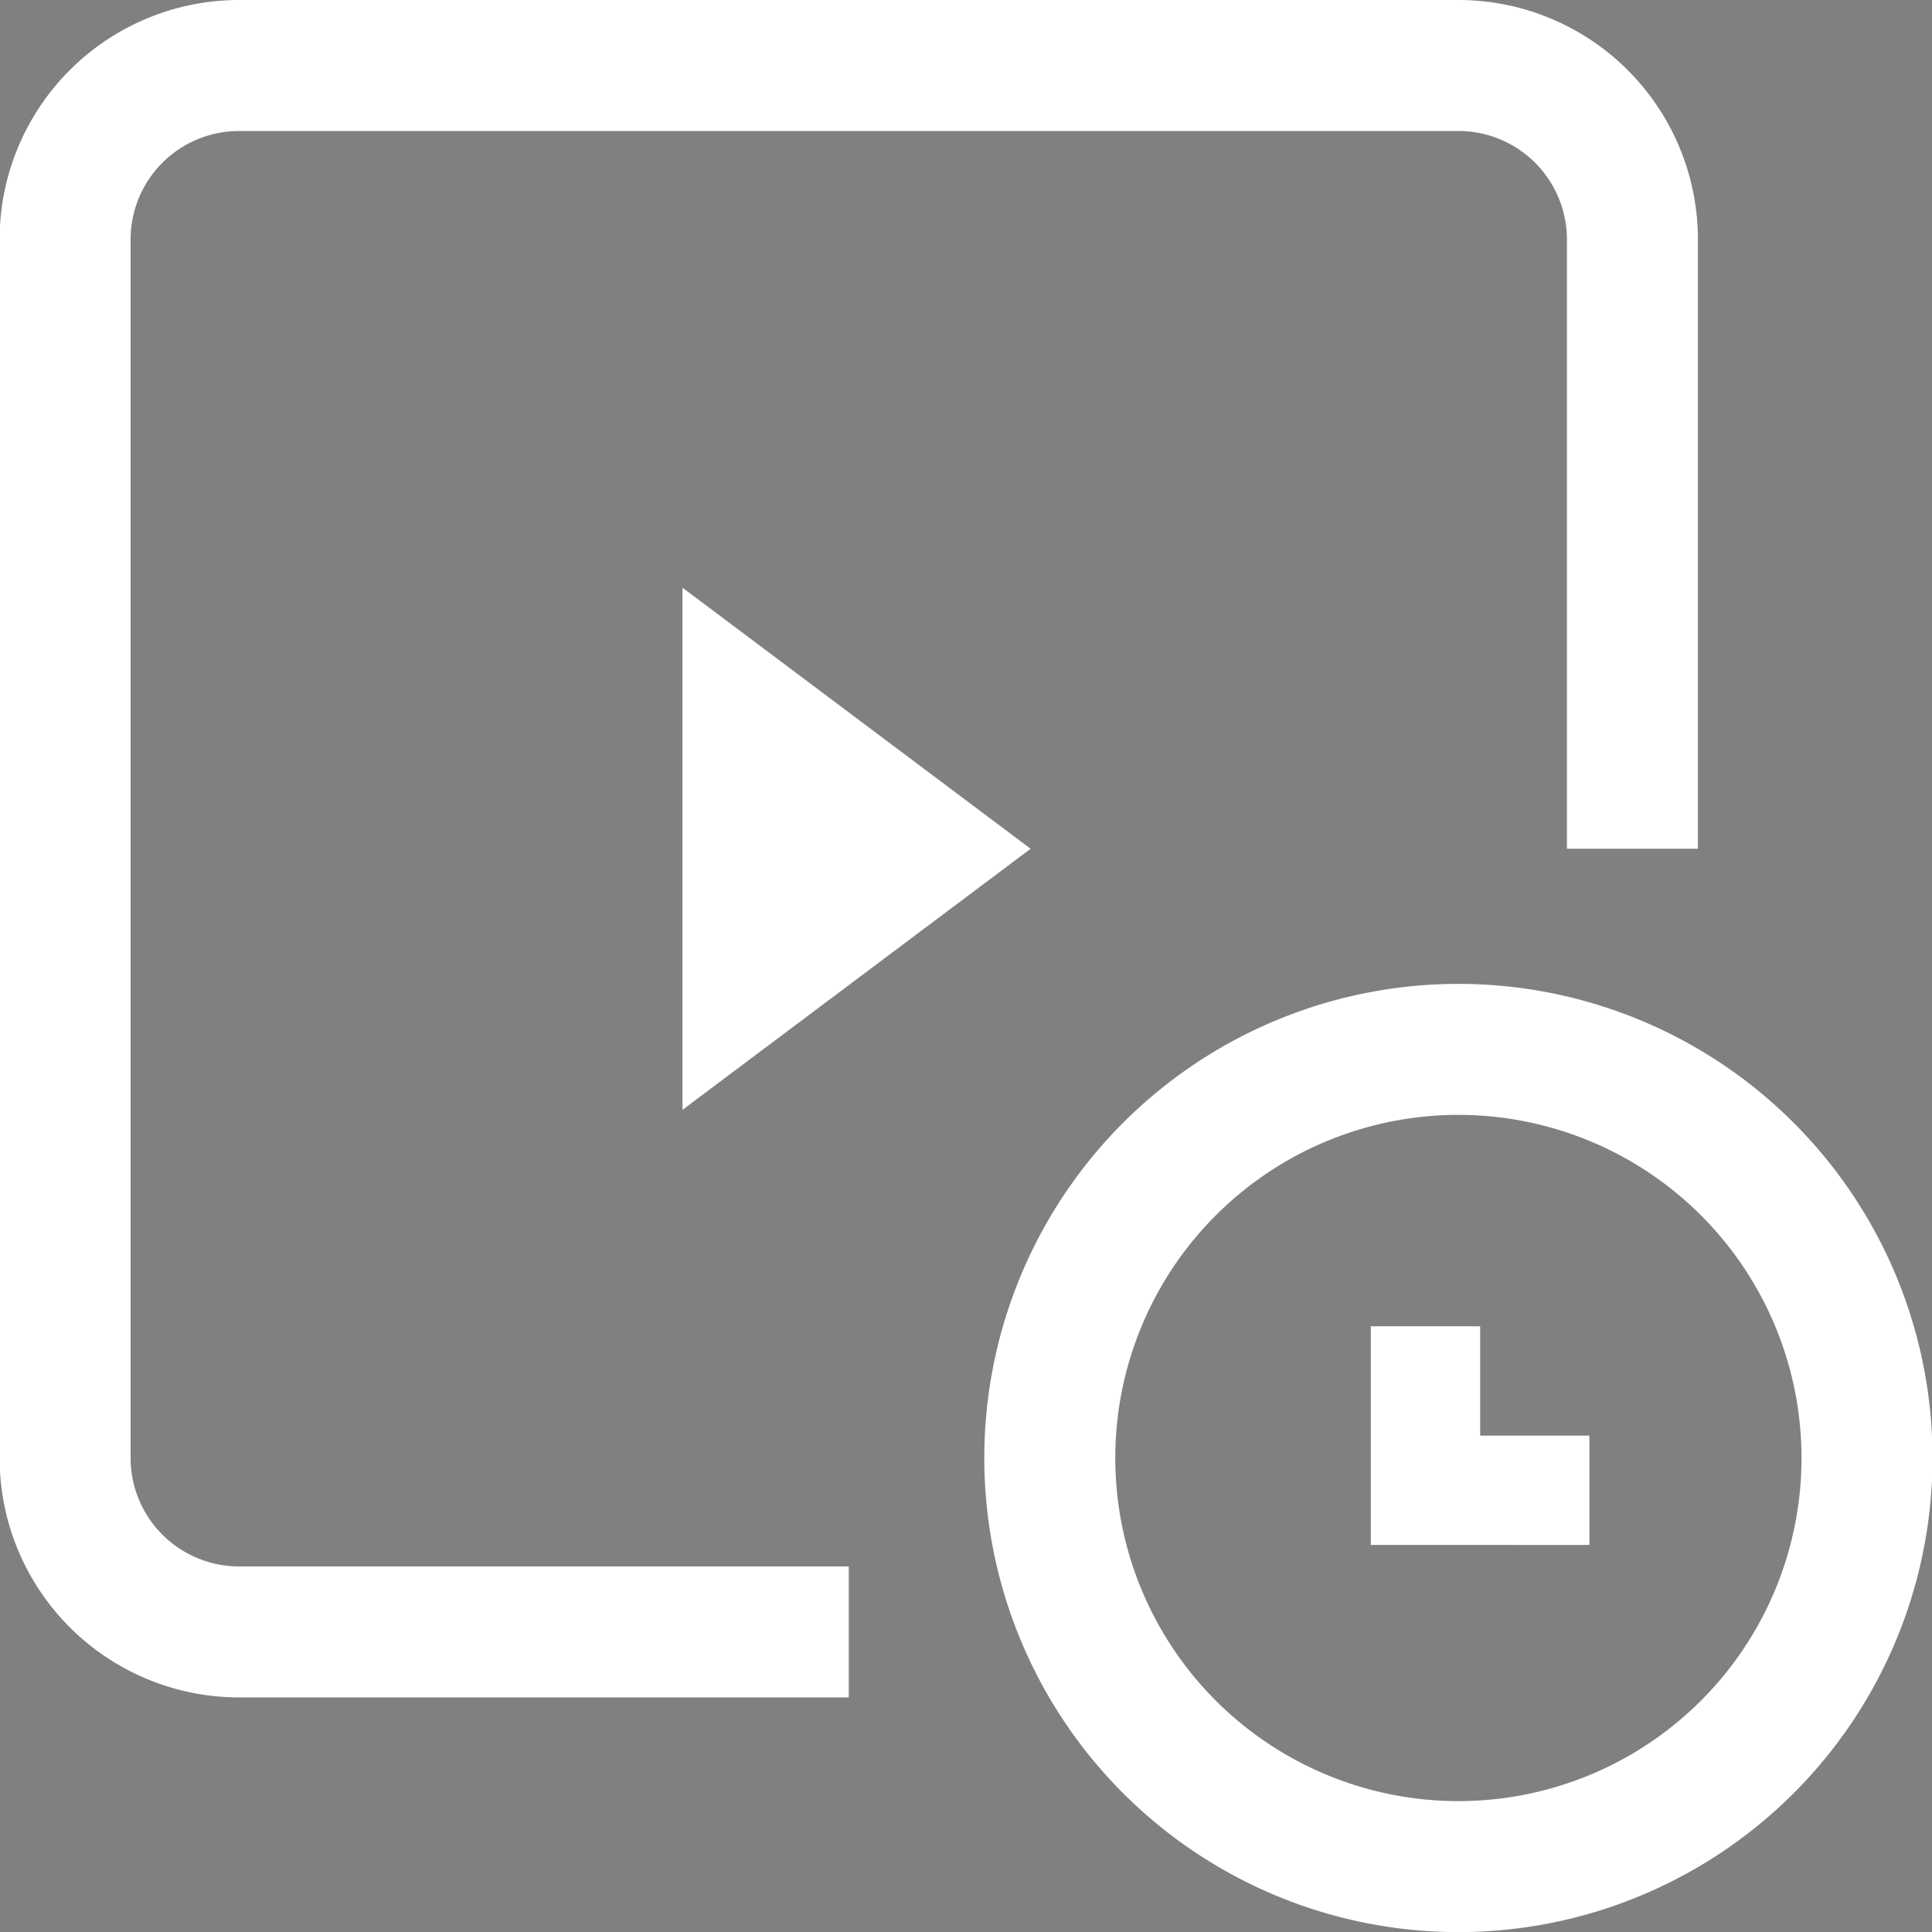
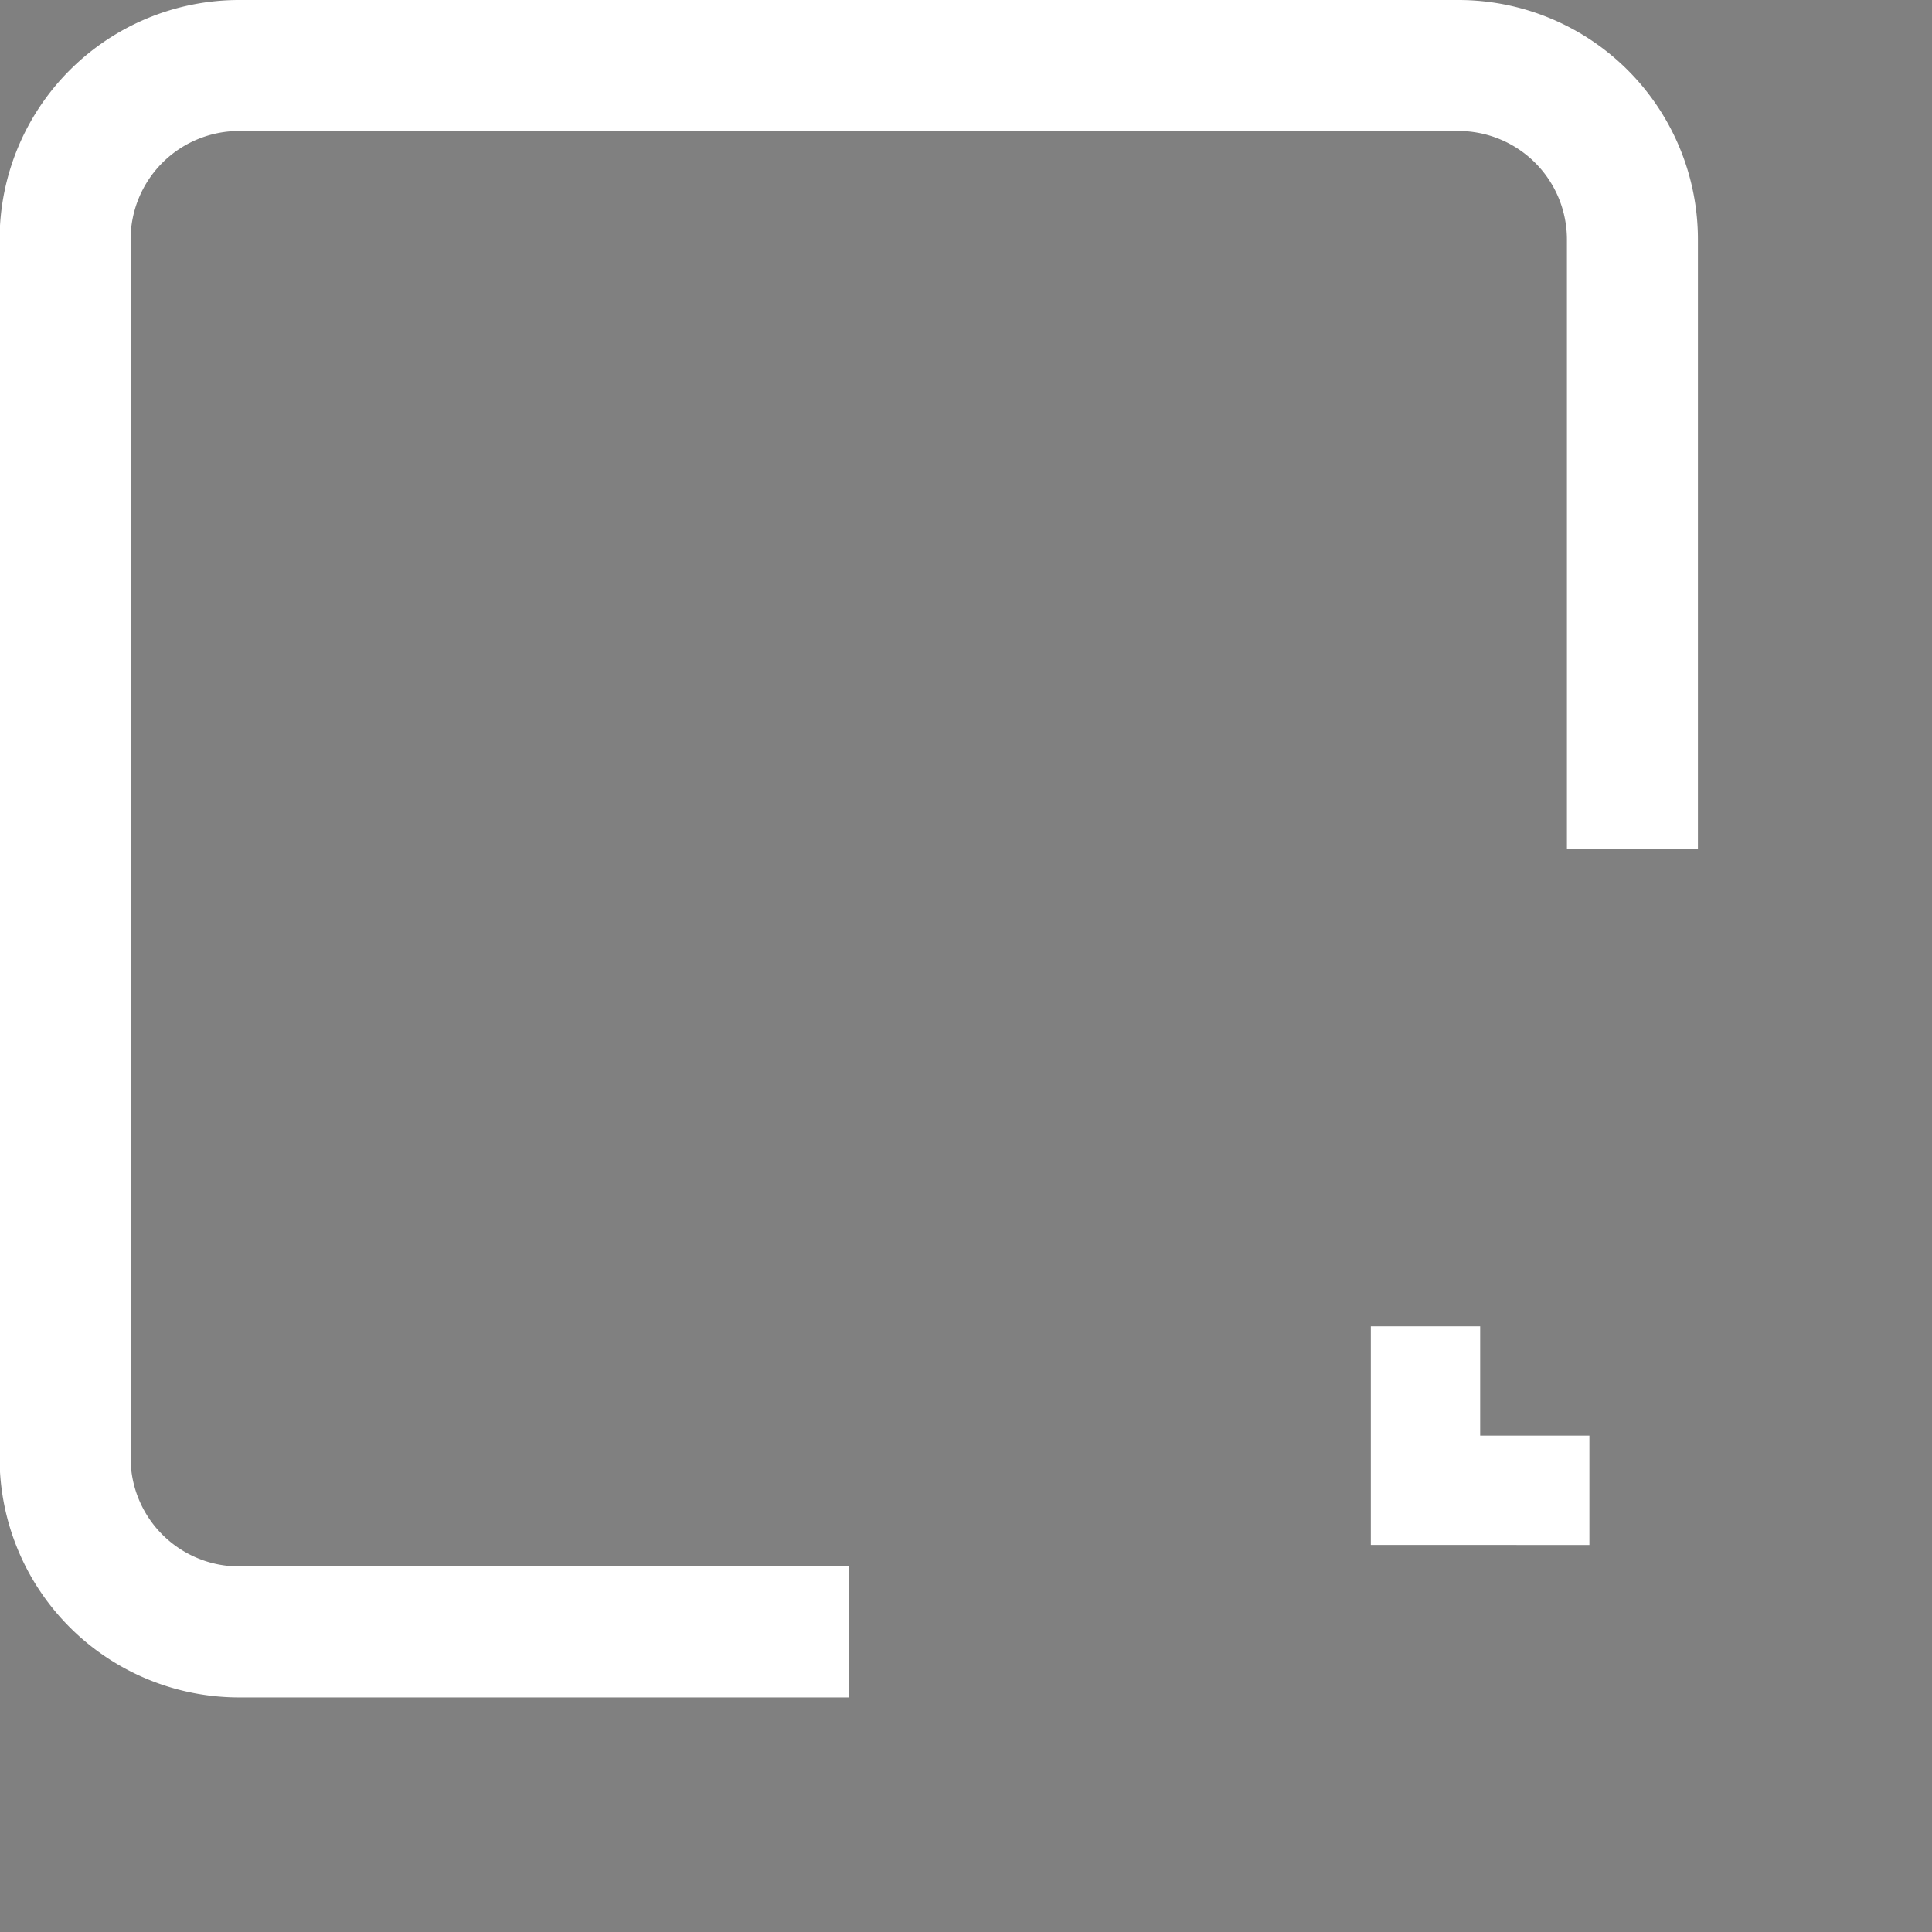
<svg xmlns="http://www.w3.org/2000/svg" width="19.173" height="19.174" viewBox="0 0 19.173 19.174">
  <rect x="0" y="0" width="19.173" height="19.174" fill="#808080" stroke="none" />
  <g id="Group_10221" data-name="Group 10221" transform="translate(-673.227 -374.096)">
    <path id="Path_5241" data-name="Path 5241" d="M681.65,390.291H675.6a1.727,1.727,0,0,1-1.727-1.727h0V376.473a1.727,1.727,0,0,1,1.727-1.727H687.7a1.727,1.727,0,0,1,1.727,1.727h0v6.046" fill="none" stroke="#fff" stroke-miterlimit="10" stroke-width="1.3" fill-rule="evenodd" />
-     <path id="Path_5242" data-name="Path 5242" d="M687.7,376.473" fill-rule="evenodd" />
-     <path id="Path_5243" data-name="Path 5243" d="M680,379.928l3.455,2.591L680,385.11Z" fill="#fff" fill-rule="evenodd" />
-     <path id="Path_5244" data-name="Path 5244" d="M687.7,392.62a4.055,4.055,0,1,1,4.055-4.056h0A4.055,4.055,0,0,1,687.7,392.62Z" fill="none" stroke="#fff" stroke-miterlimit="10" stroke-width="1.3" fill-rule="evenodd" />
    <path id="Path_5245" data-name="Path 5245" d="M686.831,389.428v-2.17h1.085v1.085H689v1.085Z" fill="#fff" fill-rule="evenodd" />
  </g>
</svg>